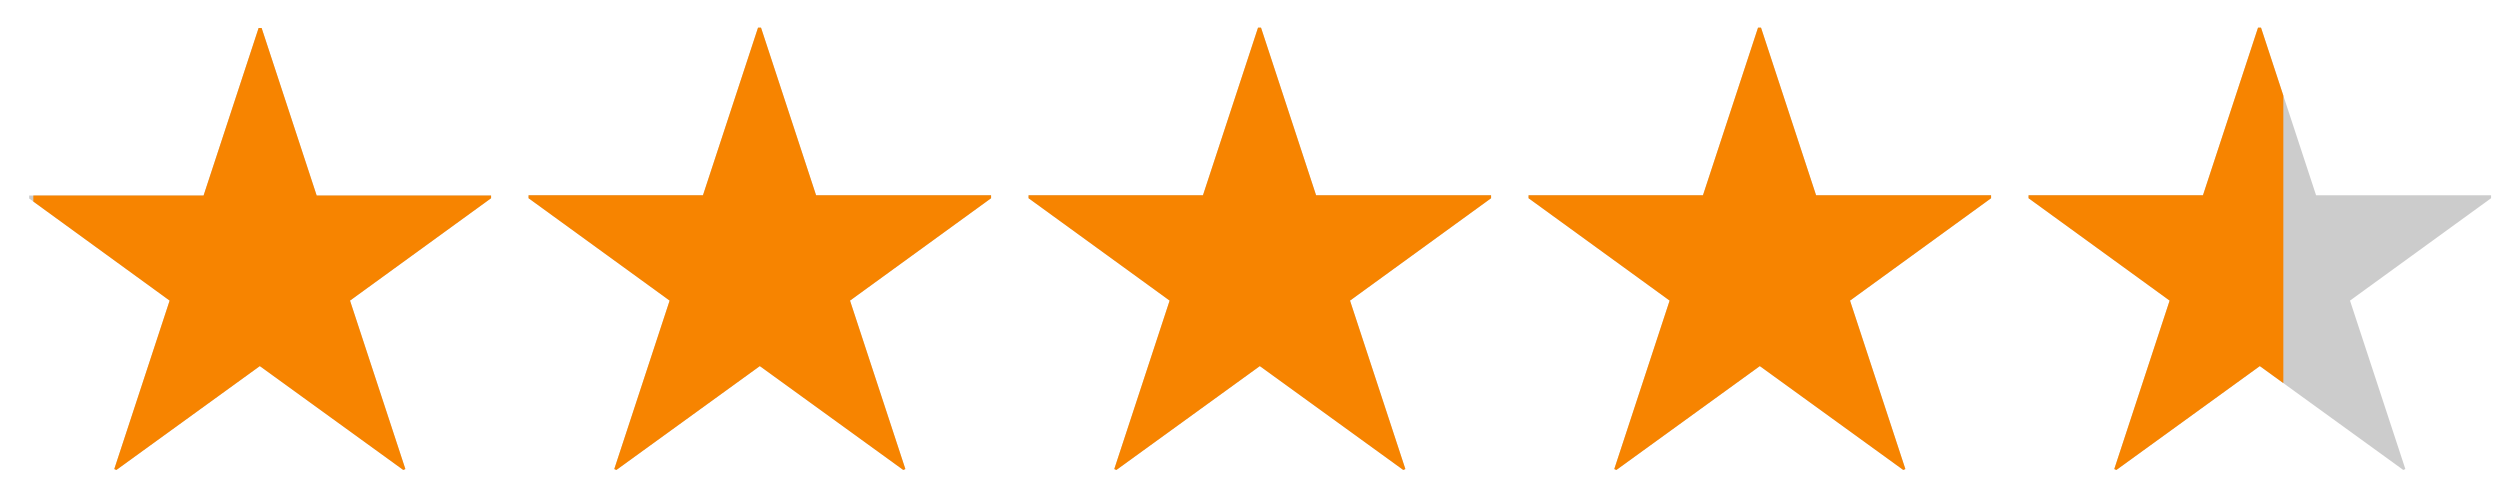
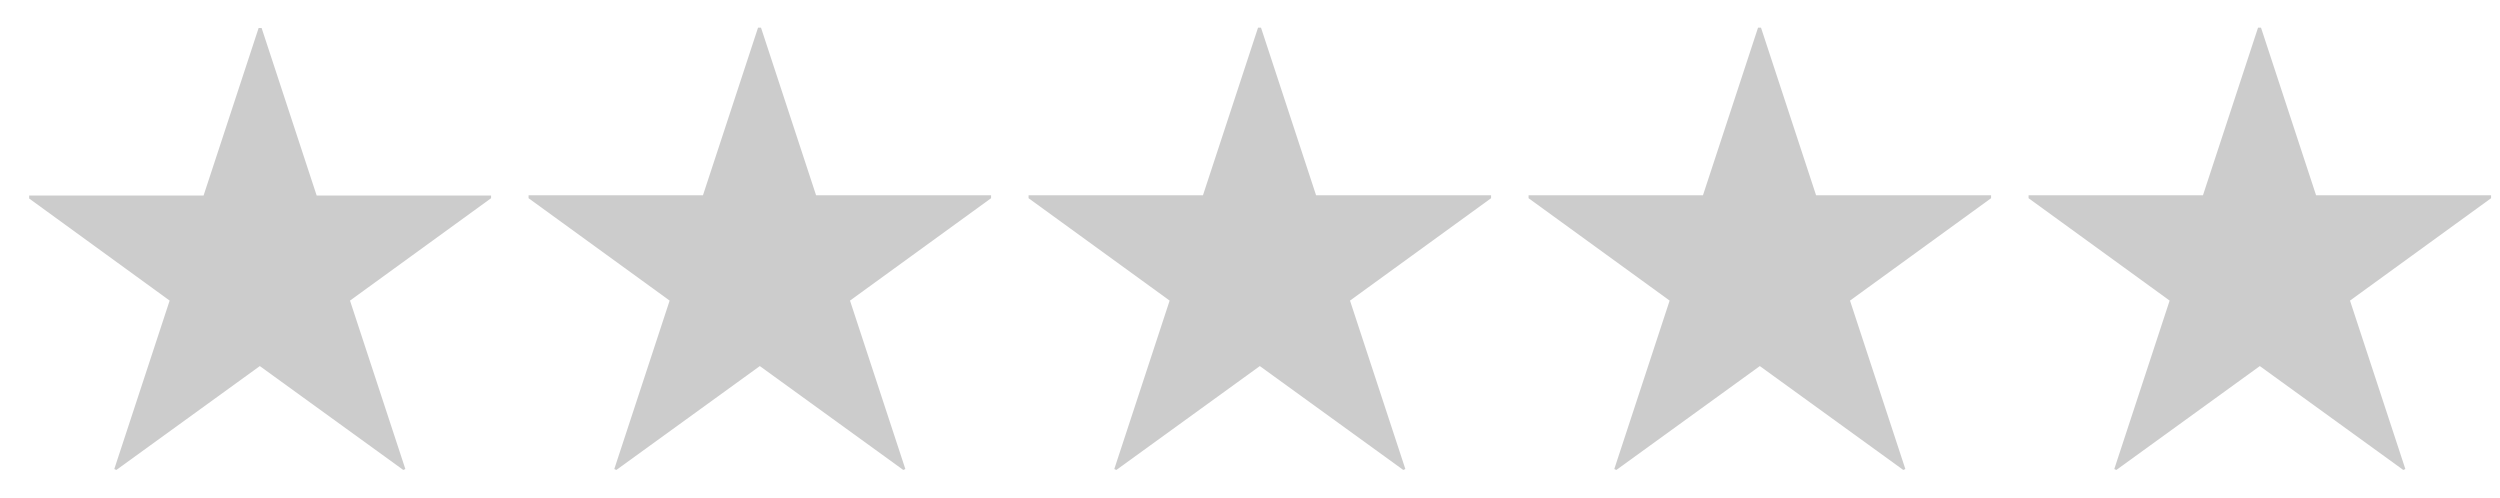
<svg xmlns="http://www.w3.org/2000/svg" data-name="レイヤー 1" viewBox="0 0 84 16.72">
  <defs>
    <clipPath id="a">
-       <path d="M1.12-3.95h75.6v26.67H1.12z" style="fill:none" />
-     </clipPath>
+       </clipPath>
  </defs>
  <path d="M16.5 6.56v.1l-4.74 3.44 1.86 5.66-.07.03-4.82-3.49-4.82 3.49-.07-.03L5.7 10.1.98 6.67v-.1h5.86L8.69.94h.1l1.85 5.63h5.86Zm16.8 0v.1l-4.74 3.44 1.86 5.66-.07.03-4.82-3.49-4.82 3.49-.07-.03 1.86-5.66-4.74-3.44v-.1h5.86L25.47.93h.1l1.85 5.63h5.86Zm16.8 0v.1l-4.74 3.44 1.86 5.66-.07.03-4.82-3.49-4.82 3.49-.07-.03 1.86-5.66-4.74-3.44v-.1h5.86L42.27.93h.1l1.85 5.63h5.86Zm16.8 0v.1l-4.74 3.44 1.86 5.66-.07.03-4.82-3.49-4.82 3.49-.07-.03 1.86-5.66-4.74-3.44v-.1h5.86L59.07.93h.1l1.85 5.63h5.86Zm16.8 0v.1l-4.74 3.44 1.86 5.66-.07.03-4.82-3.49-4.82 3.49-.07-.03 1.86-5.66-4.74-3.44v-.1h5.86L75.87.93h.1l1.85 5.63h5.86Z" style="fill:#ccc" />
  <g style="clip-path:url(#a)">
    <path d="M16.5 6.56v.1l-4.74 3.44 1.86 5.66-.07.03-4.82-3.49-4.82 3.49-.07-.03L5.7 10.1.98 6.67v-.1h5.86L8.69.94h.1l1.85 5.63h5.86Zm16.8 0v.1l-4.74 3.44 1.86 5.66-.07.03-4.82-3.49-4.82 3.49-.07-.03 1.86-5.66-4.74-3.44v-.1h5.86L25.47.93h.1l1.85 5.63h5.86Zm16.8 0v.1l-4.74 3.44 1.86 5.66-.07.03-4.82-3.49-4.82 3.49-.07-.03 1.86-5.66-4.74-3.44v-.1h5.86L42.27.93h.1l1.85 5.63h5.86Zm16.8 0v.1l-4.74 3.44 1.86 5.66-.07.03-4.82-3.49-4.82 3.49-.07-.03 1.86-5.66-4.74-3.44v-.1h5.86L59.07.93h.1l1.85 5.63h5.86Zm16.8 0v.1l-4.74 3.44 1.86 5.66-.07.03-4.82-3.49-4.82 3.49-.07-.03 1.86-5.66-4.74-3.44v-.1h5.86L75.87.93h.1l1.85 5.63h5.86Z" style="fill:#f78400" />
  </g>
</svg>